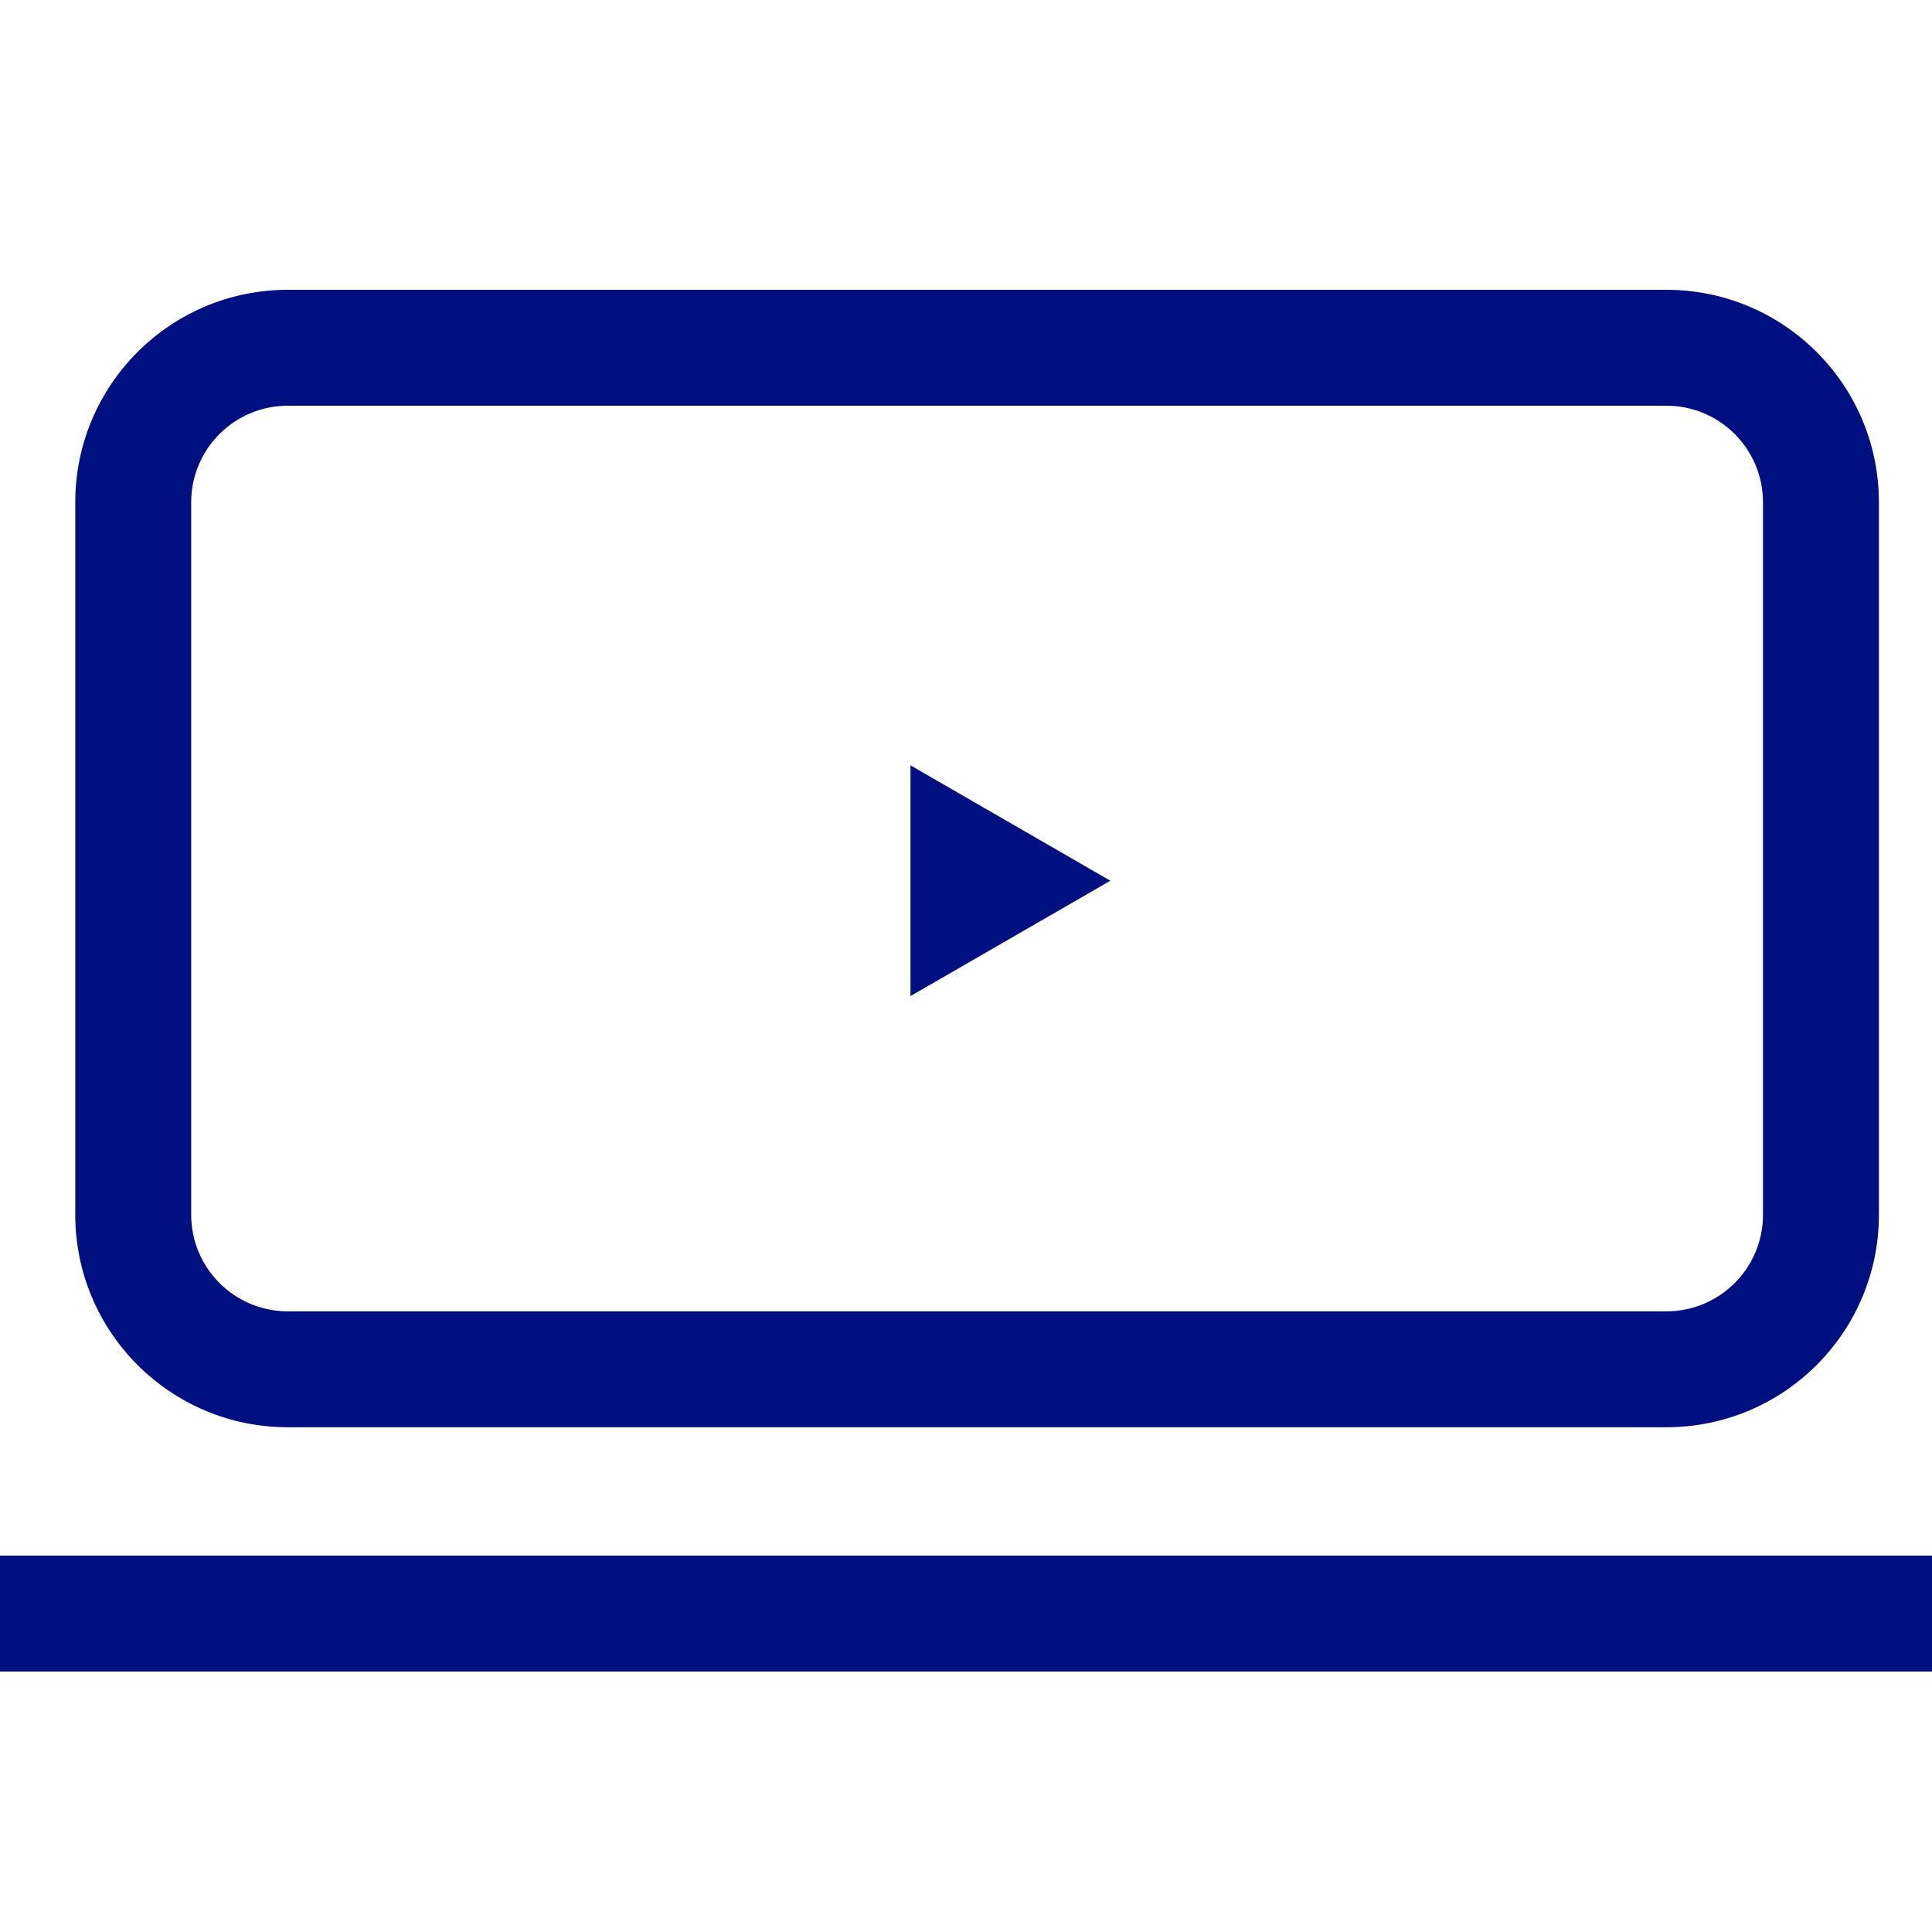
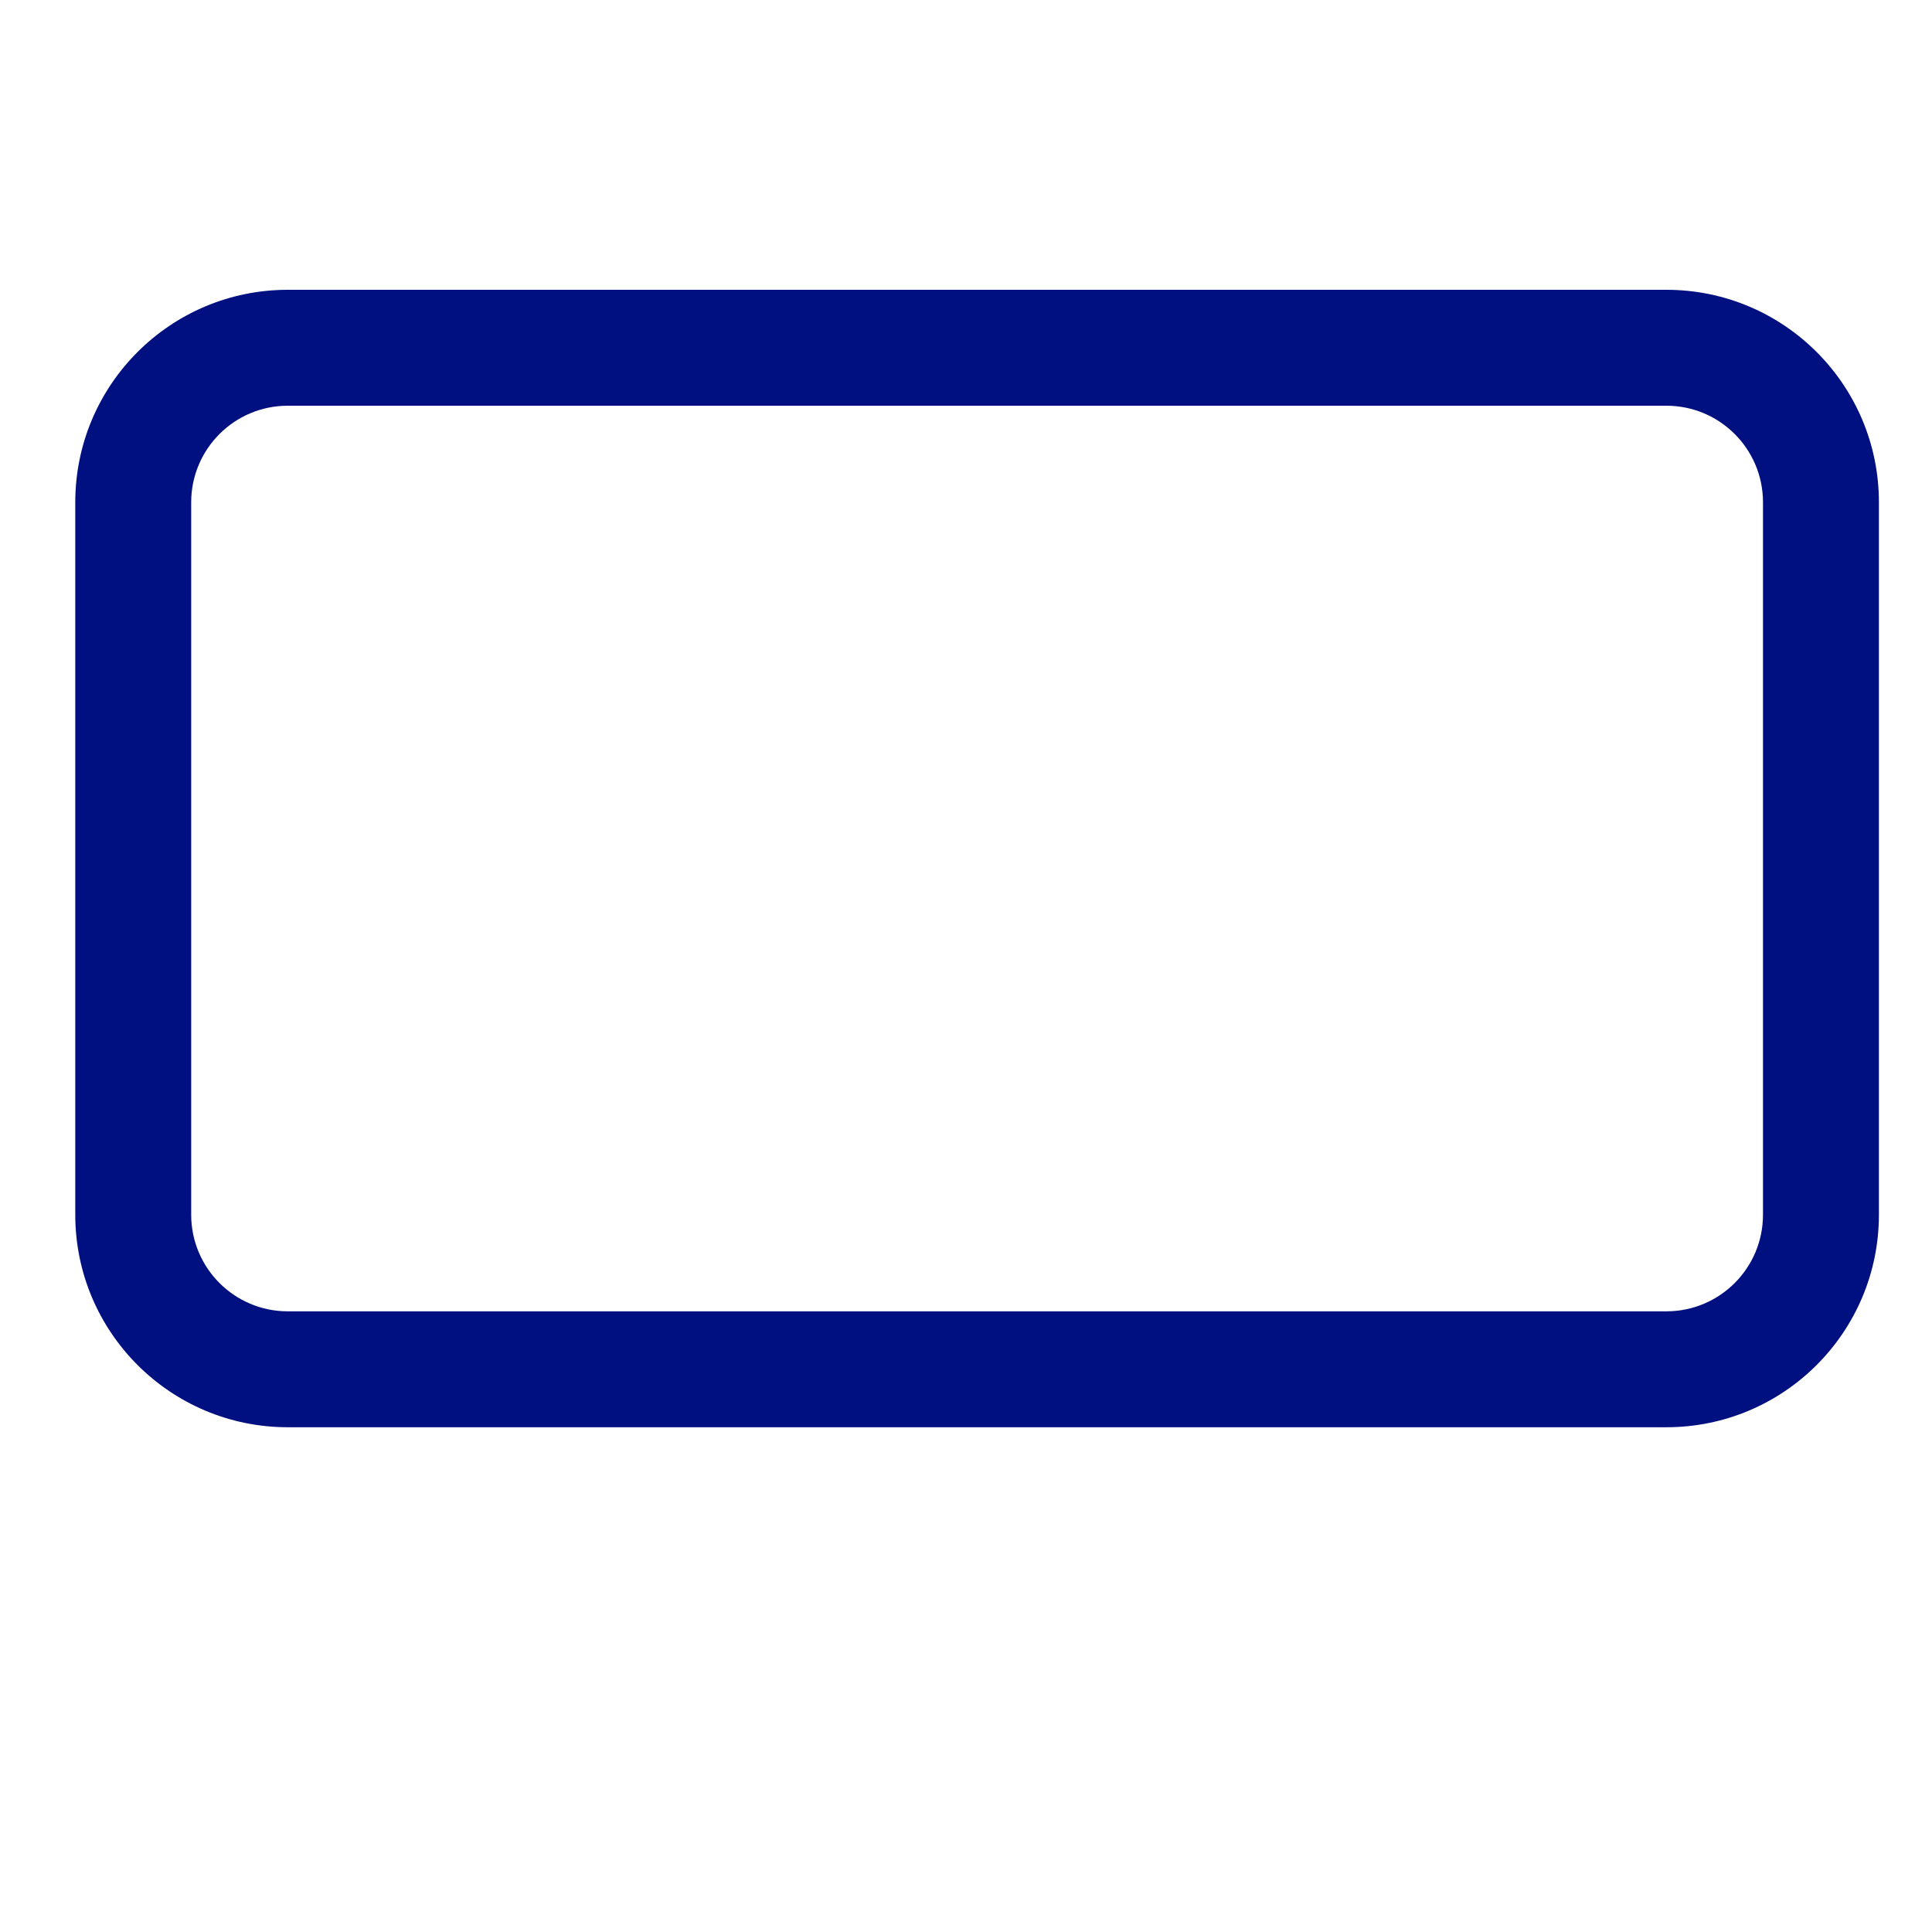
<svg xmlns="http://www.w3.org/2000/svg" width="50" height="50" viewBox="0 0 50 50" fill="none">
-   <path d="M23.563 25.779L28.736 22.793L23.563 19.807V25.779Z" fill="#001080" />
  <path fill-rule="evenodd" clip-rule="evenodd" d="M1.948 13C1.948 9.962 4.411 7.5 7.448 7.5H43.126C46.164 7.5 48.626 9.962 48.626 13V31.437C48.626 34.474 46.164 36.937 43.126 36.937H7.448C4.411 36.937 1.948 34.474 1.948 31.437V13ZM7.448 10.5C6.068 10.5 4.948 11.619 4.948 13V31.437C4.948 32.818 6.068 33.937 7.448 33.937H43.126C44.507 33.937 45.626 32.818 45.626 31.437V13C45.626 11.619 44.507 10.5 43.126 10.5H7.448Z" fill="#001080" />
-   <path d="M50 43.259H0V40.259H50V43.259Z" fill="#001080" />
+   <path d="M50 43.259H0V40.259V43.259Z" fill="#001080" />
</svg>